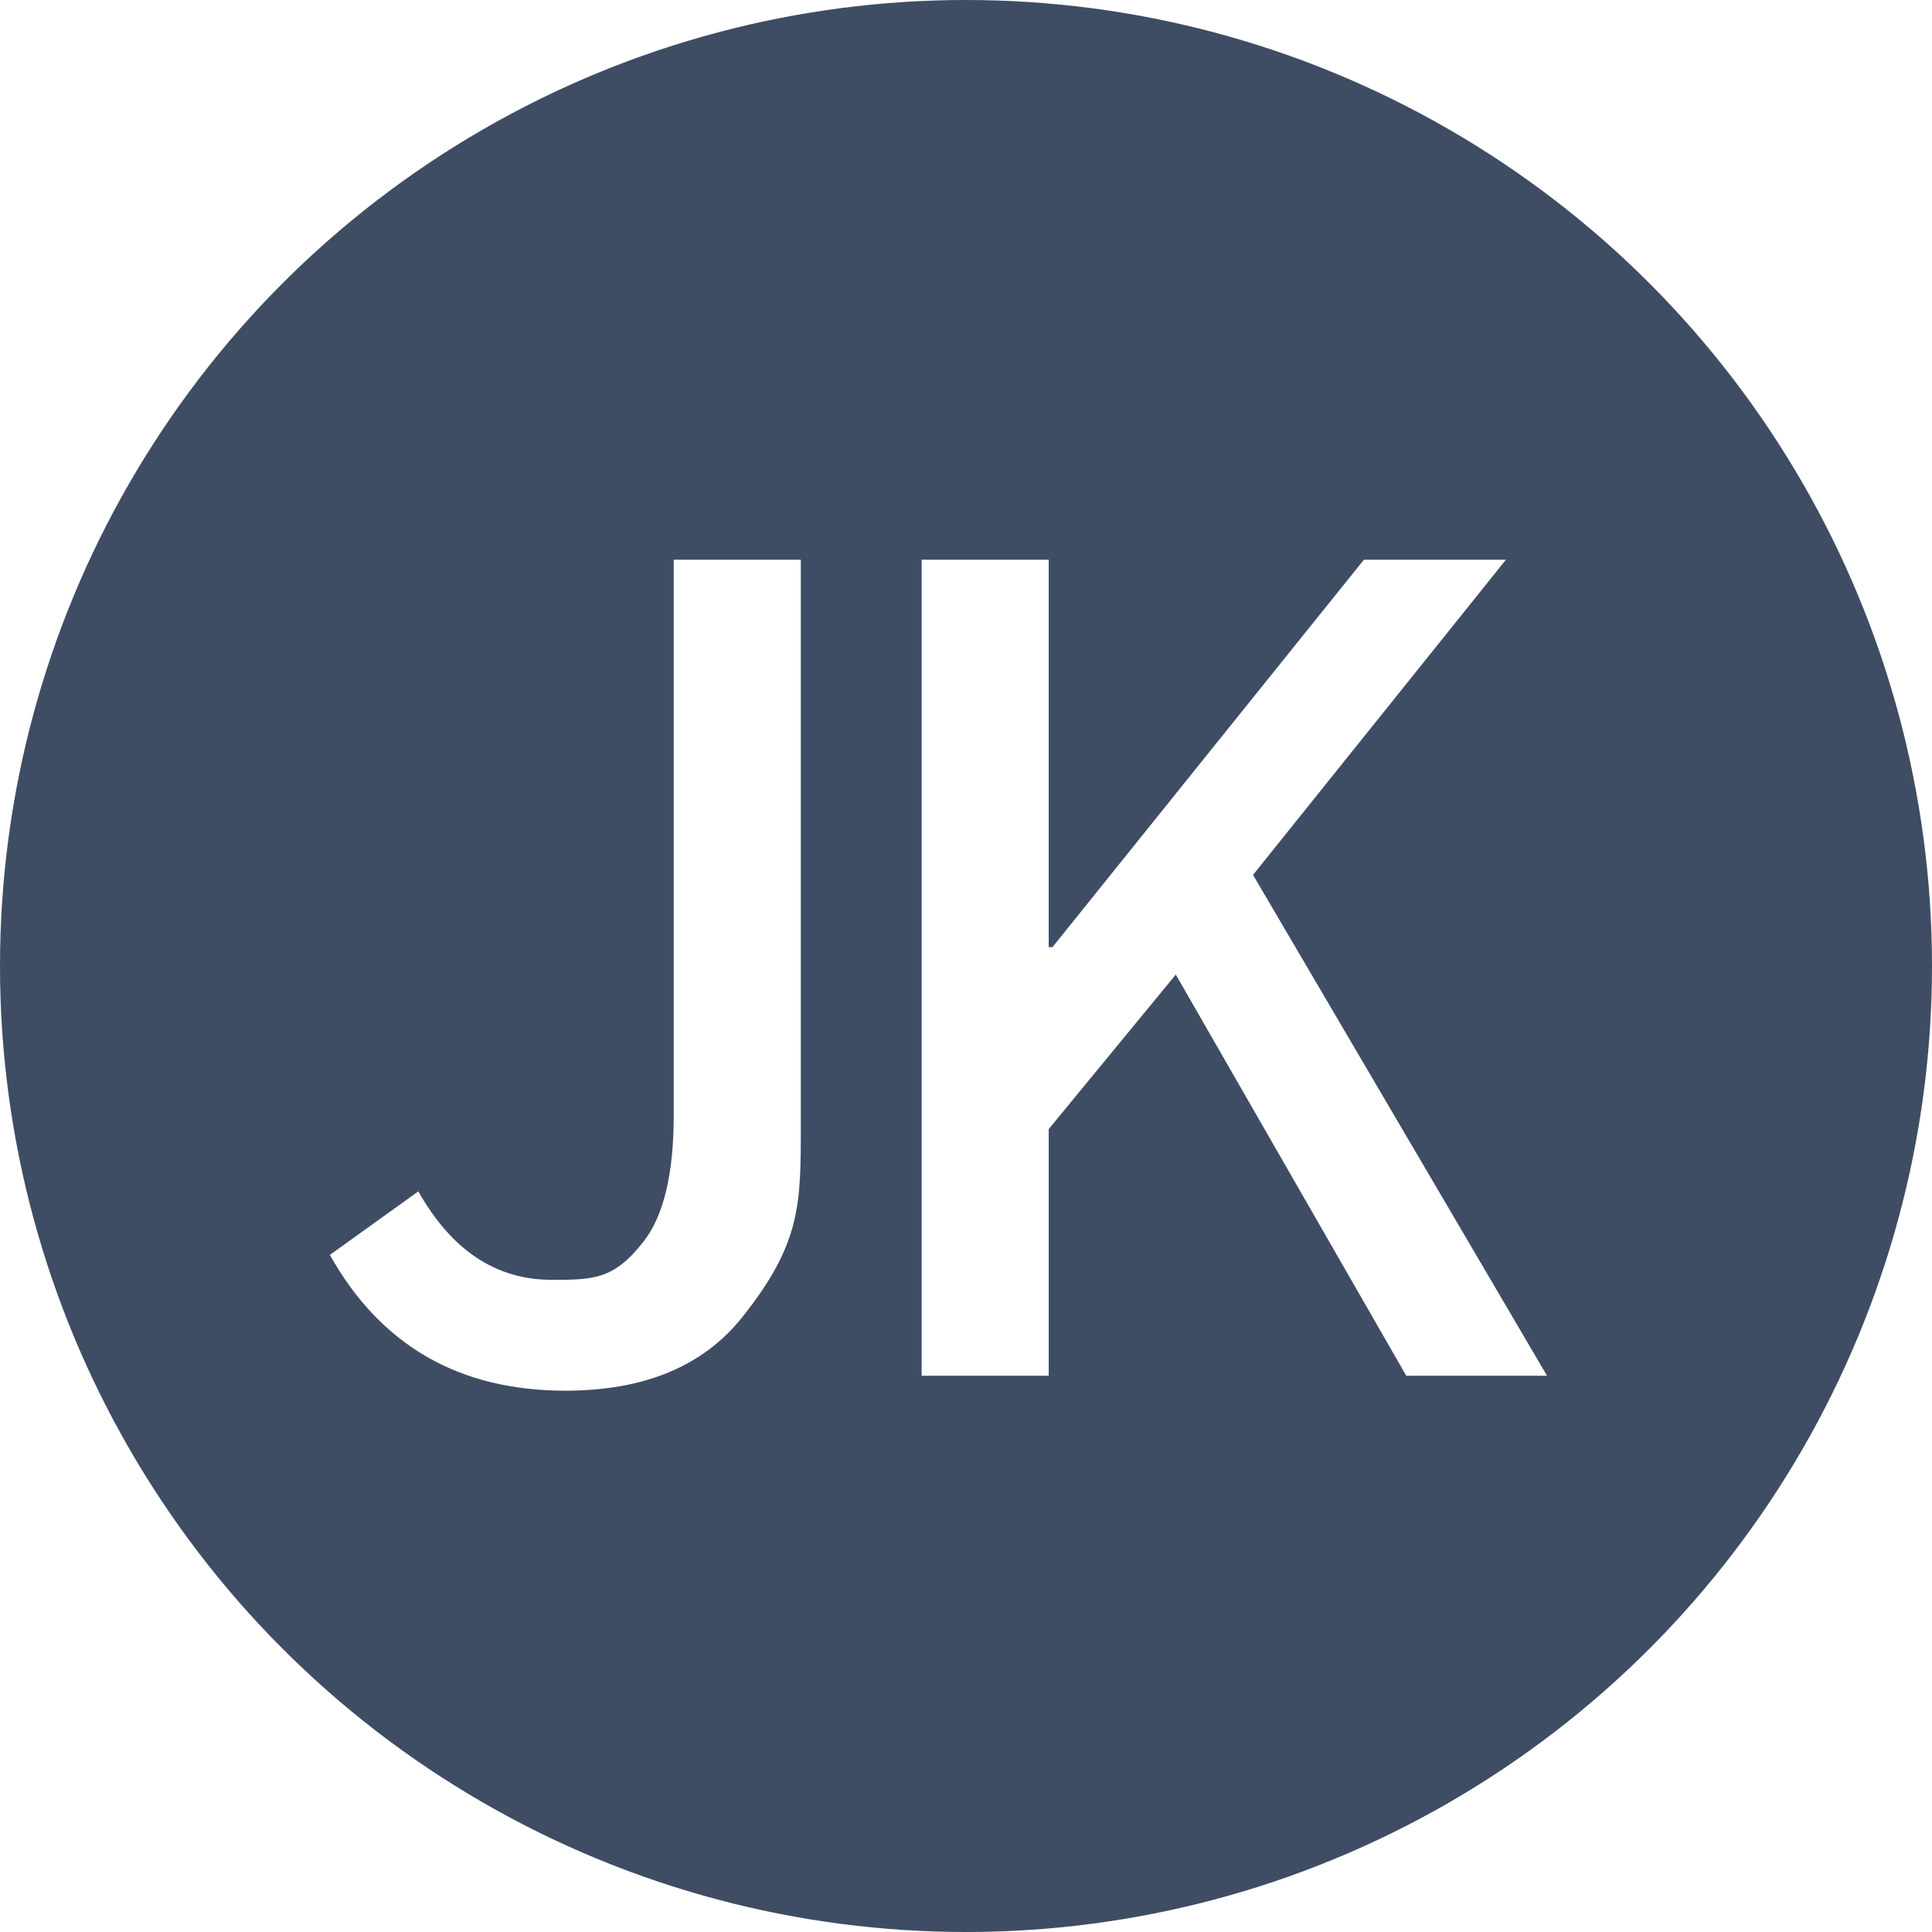
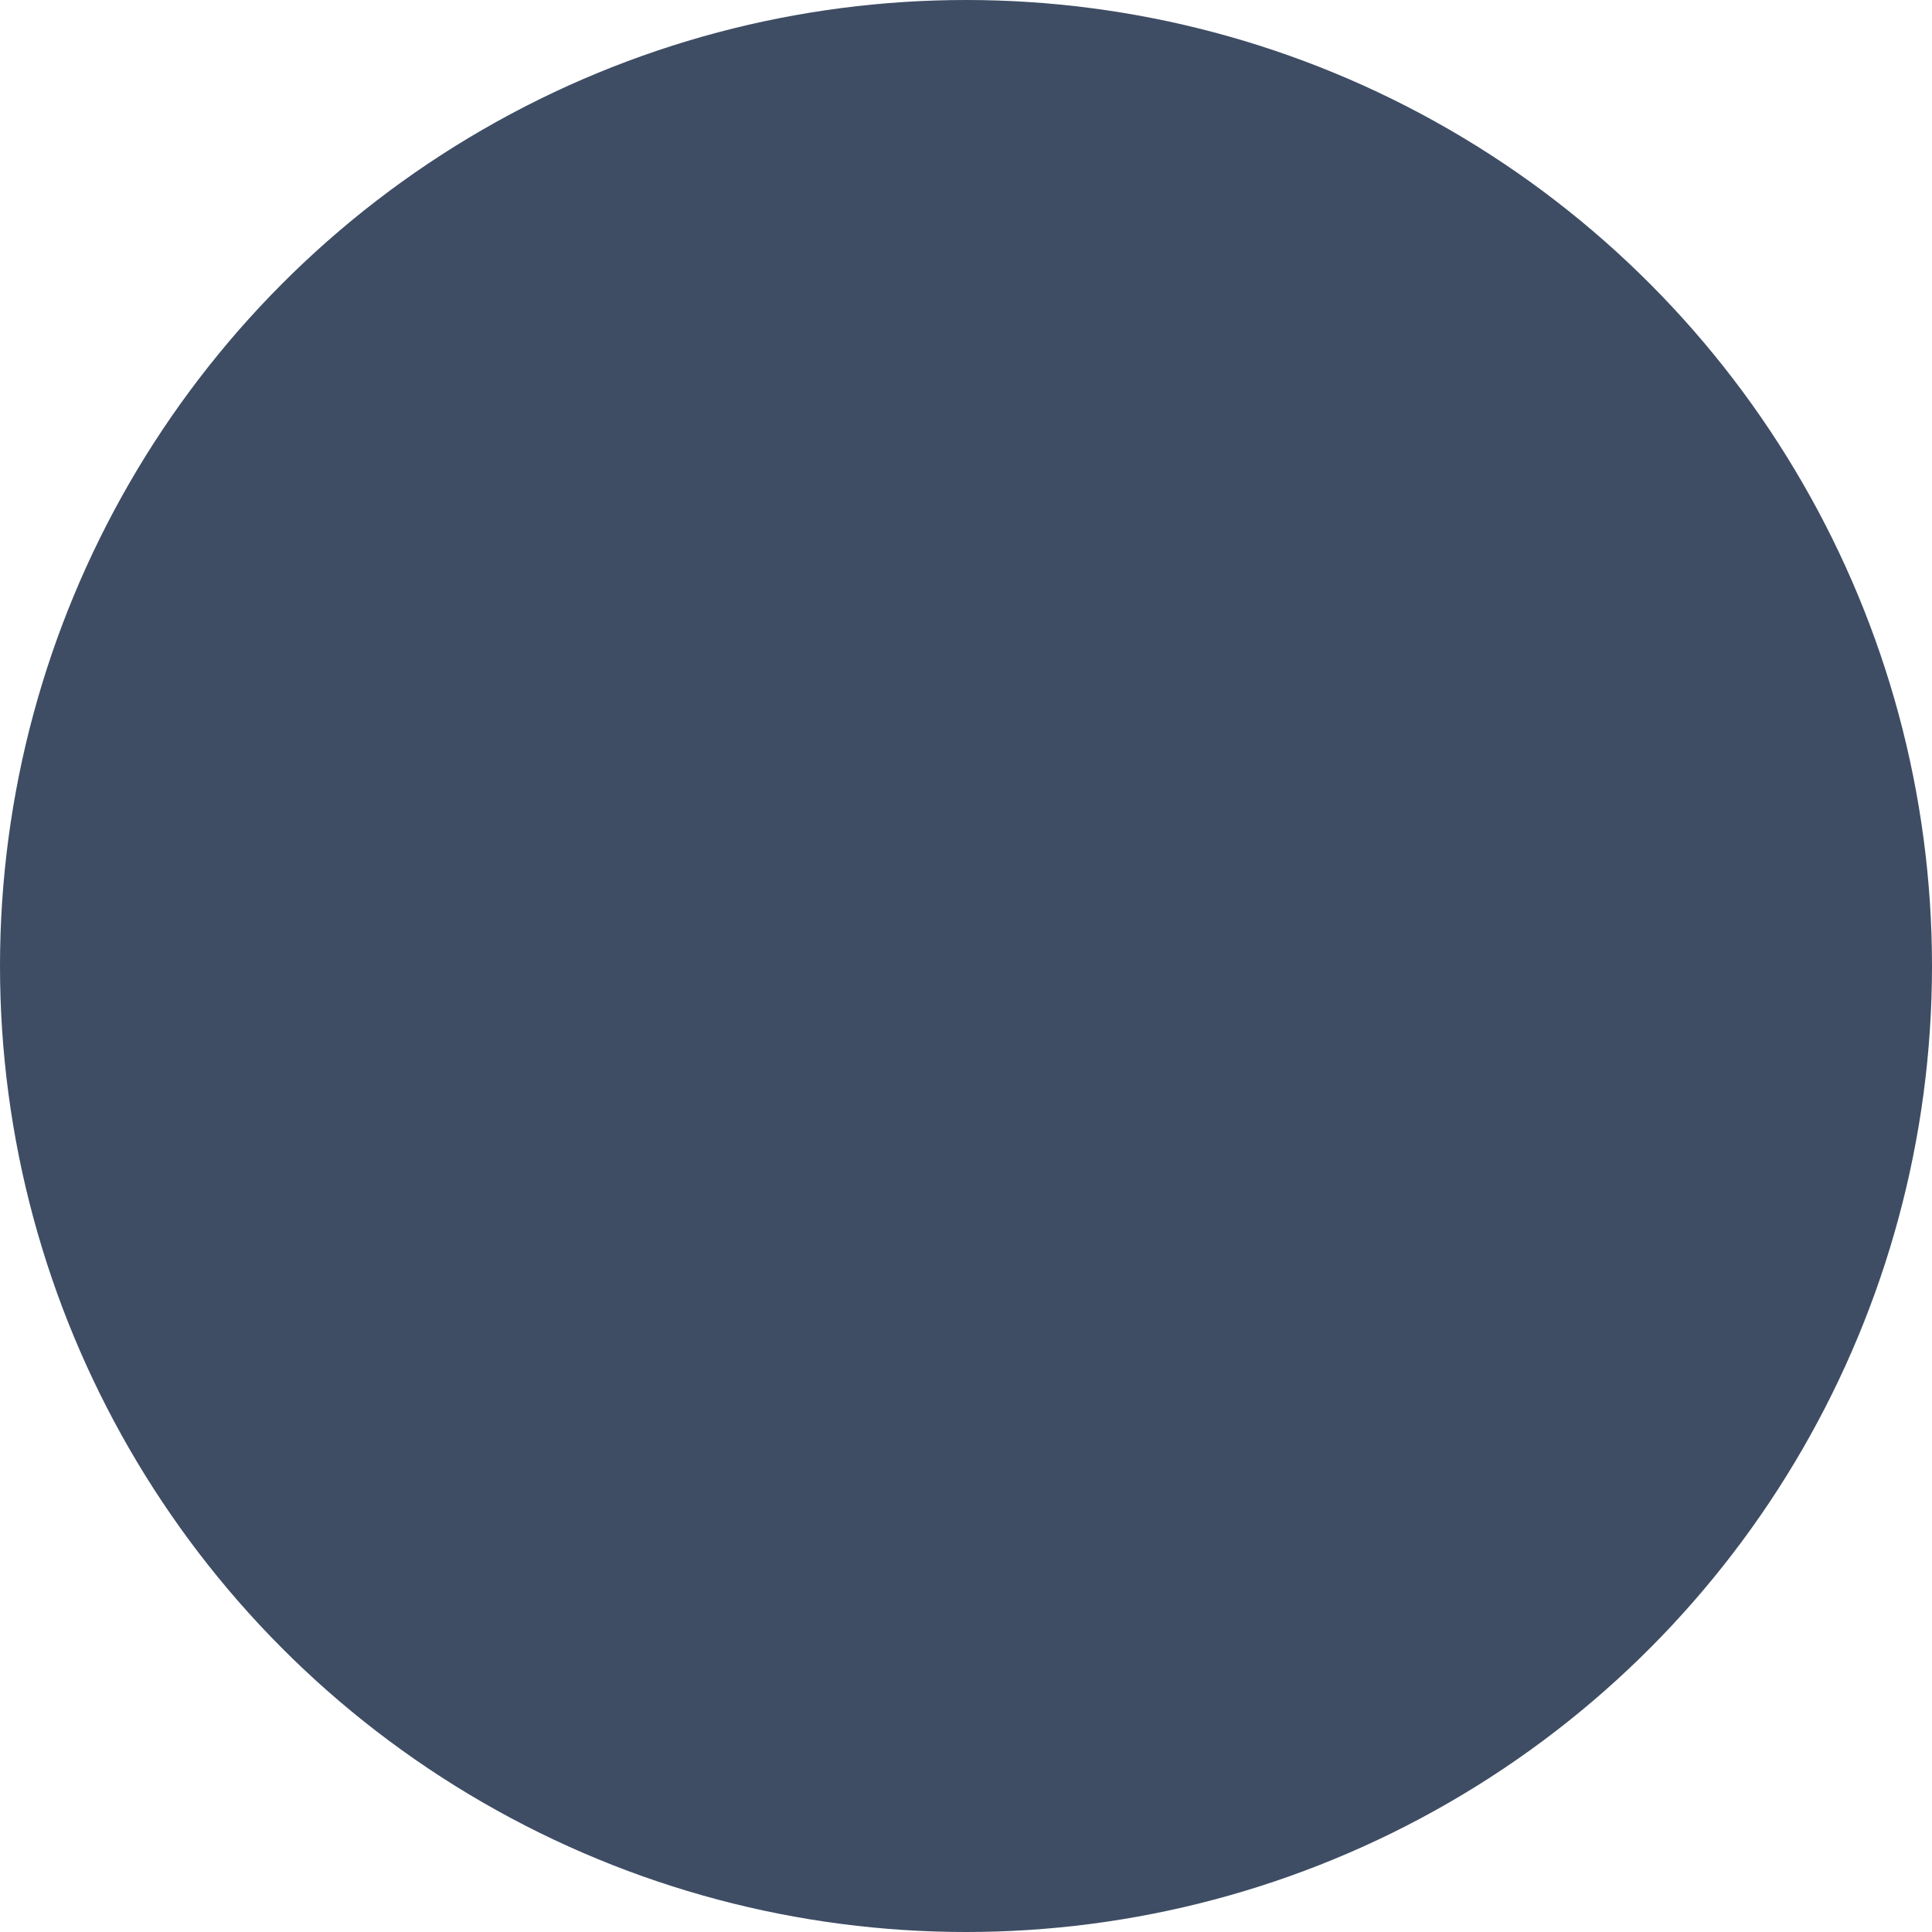
<svg xmlns="http://www.w3.org/2000/svg" fill="none" viewBox="0 0 1000 1000">
  <defs>
    <filter id="a" width="1.305" height="1.446" x="-.152" y="-.223" color-interpolation-filters="sRGB">
      <feFlood flood-color="#000" flood-opacity=".635" result="flood" />
      <feComposite in="flood" in2="SourceGraphic" operator="in" result="composite1" />
      <feGaussianBlur in="composite1" result="blur" stdDeviation="40" />
      <feOffset result="offset" />
      <feComposite in="SourceGraphic" in2="offset" result="composite2" />
    </filter>
  </defs>
  <style>@media (prefers-color-scheme:dark){path{fill:#fff}}</style>
  <circle cx="500" cy="500" r="500" fill="#3e4d64" stroke-linecap="round" stroke-linejoin="round" stroke-width="25.637" />
-   <path stroke-width="16.121" d="M348.72 289.71v287.6q.001 45.139-15.475 65.129c-15.476 19.99-26.224 19.988-47.719 19.988q-43.204 0-68.998-45.783l-45.783 32.887q39.334 70.287 121.88 70.287 61.26 0 91.566-38.045c30.306-38.045 30.309-58.25 30.309-98.66v-293.4h-65.775zm128.32 0v422.37h65.773V584.4l65.773-79.959 119.29 207.64h72.867l-152.18-259.23 130.9-163.14h-73.512l-161.21 200.54h-1.936v-200.54h-65.773z" filter="url(#a)" style="fill:#fff;white-space:pre" />
</svg>